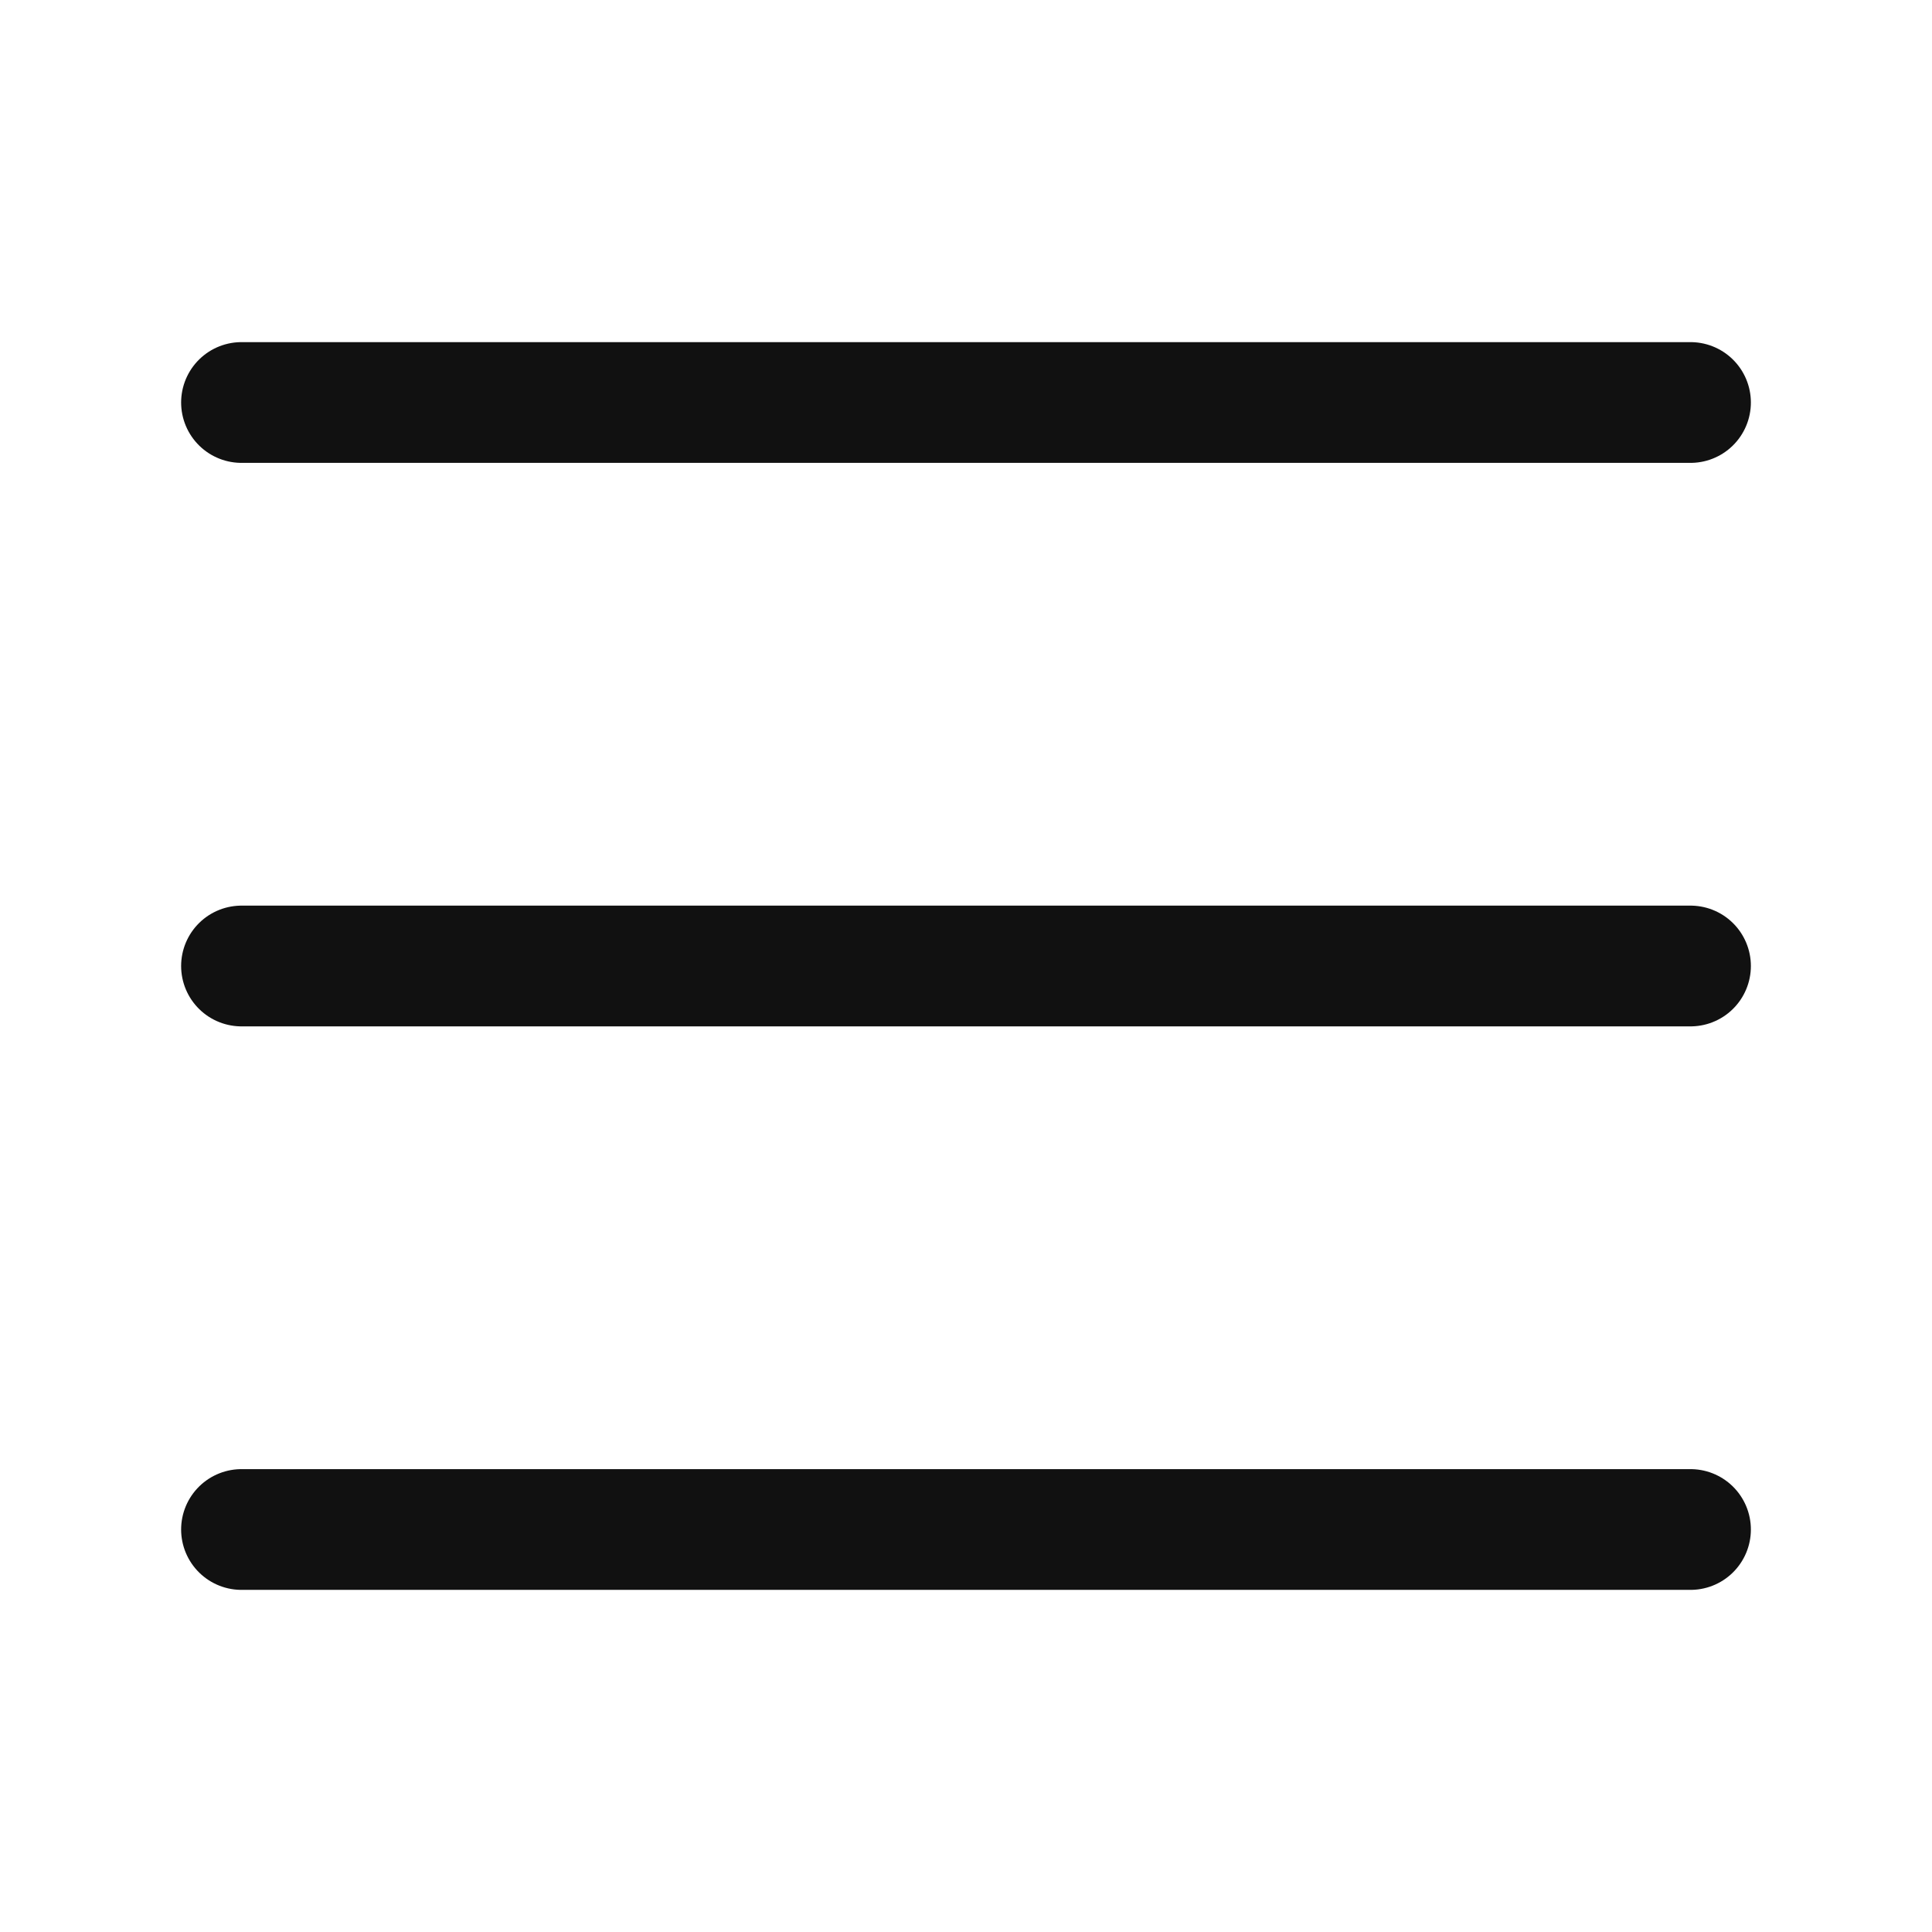
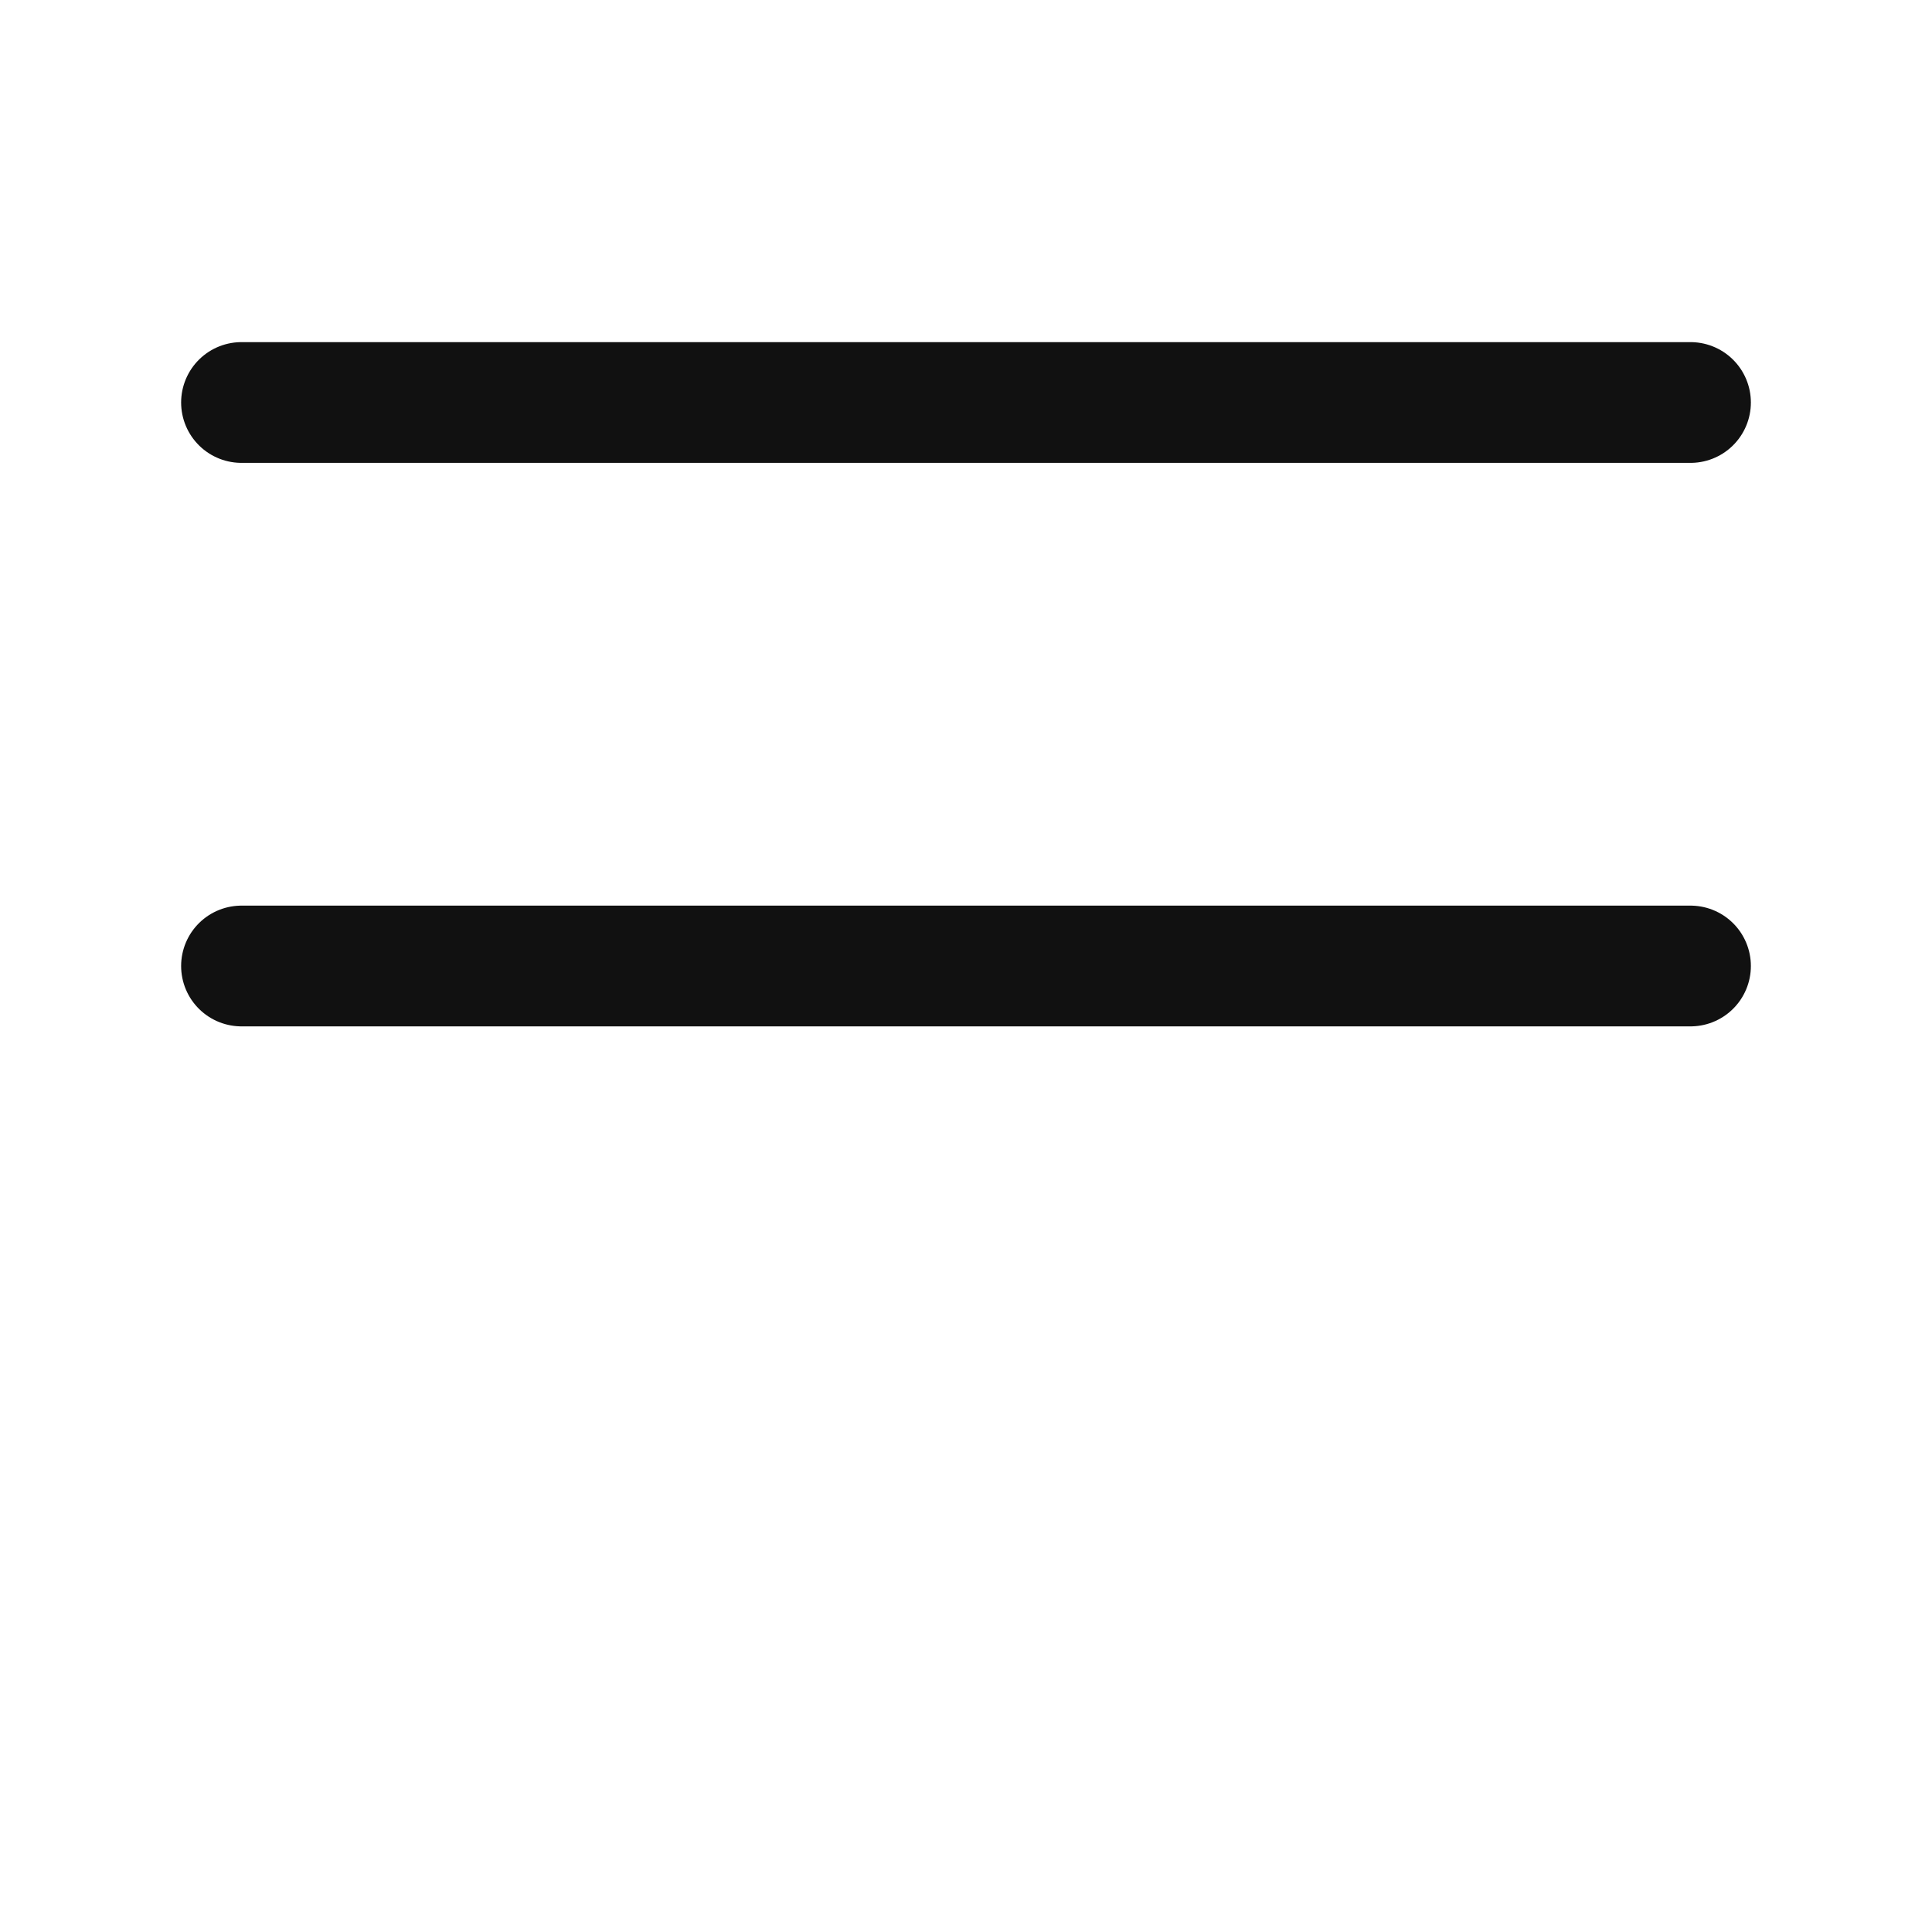
<svg xmlns="http://www.w3.org/2000/svg" width="24" height="24" viewBox="0 0 24 24" fill="none">
-   <path d="M3 5H21M3 12H21M3 19H21" stroke="#111111" stroke-width="1.5" stroke-linecap="round" stroke-linejoin="round" />
+   <path d="M3 5H21M3 12H21M3 19" stroke="#111111" stroke-width="1.5" stroke-linecap="round" stroke-linejoin="round" />
</svg>